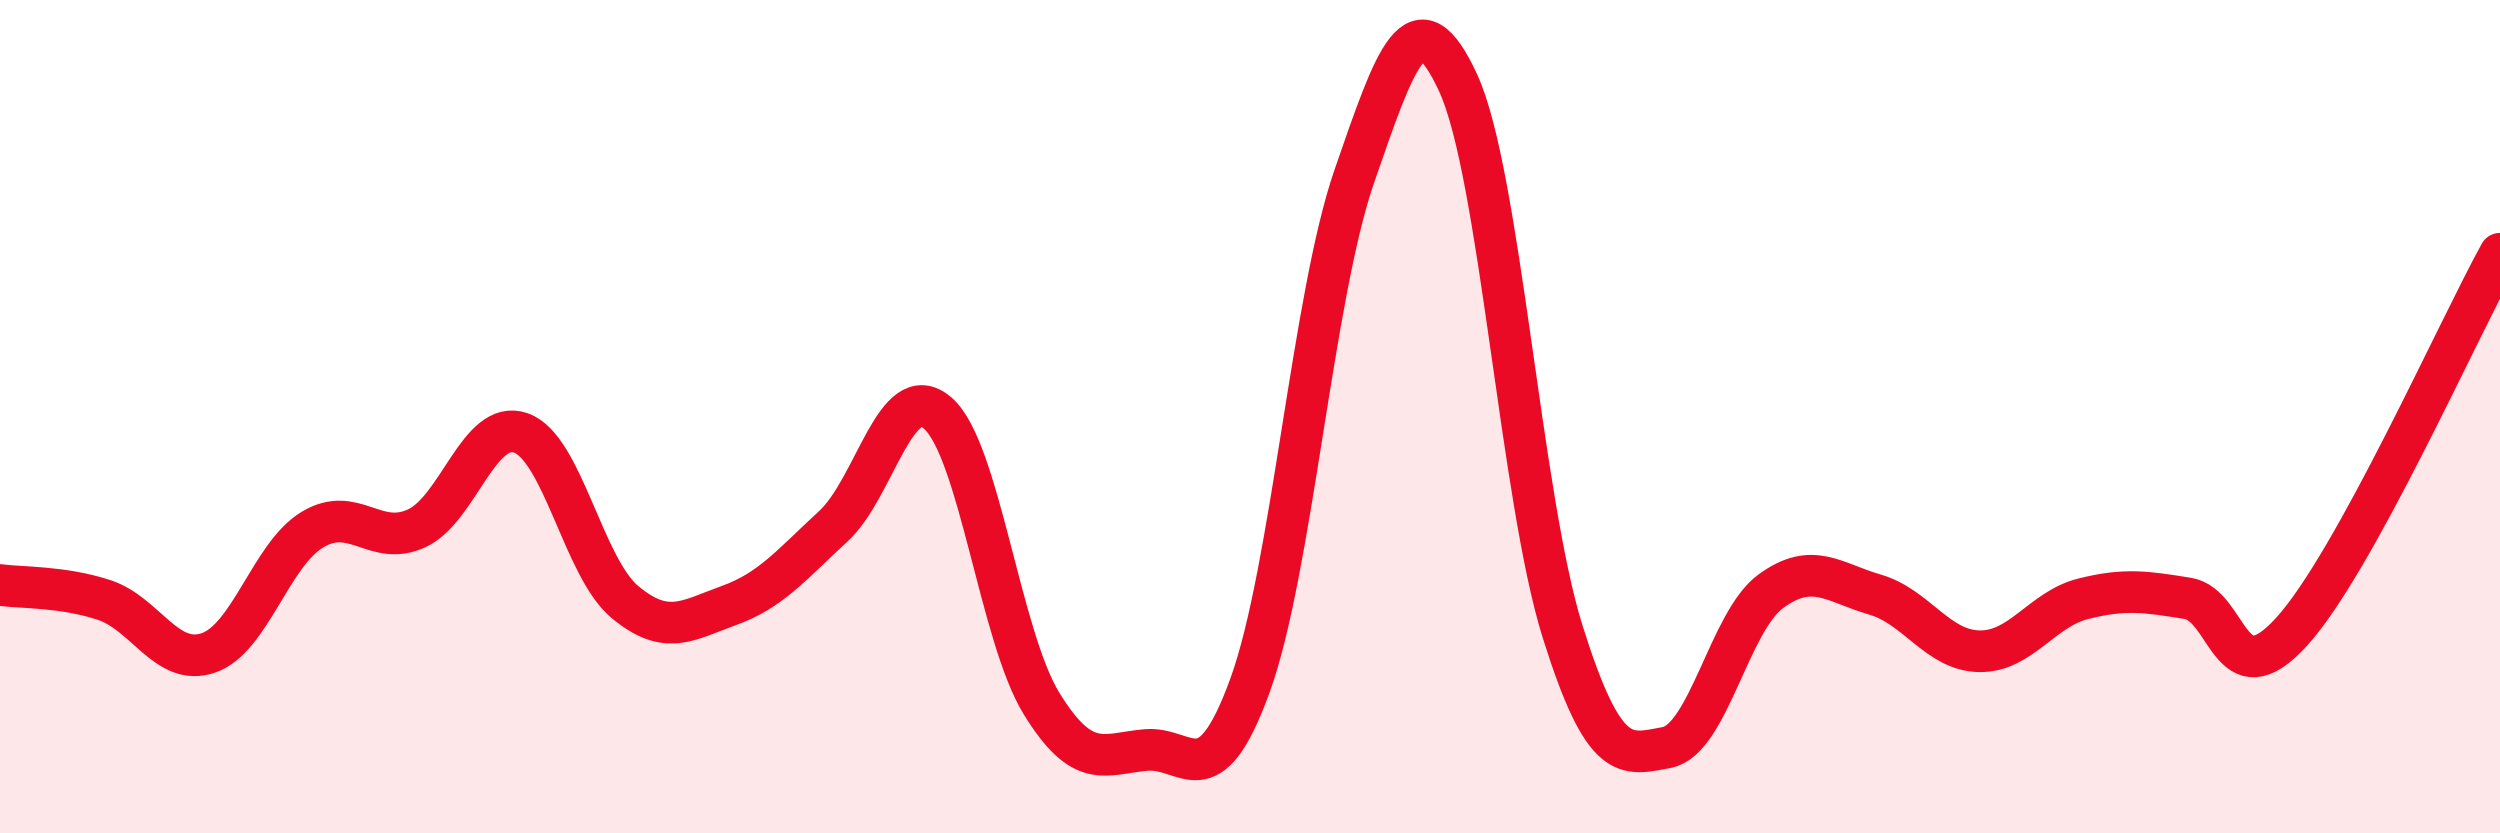
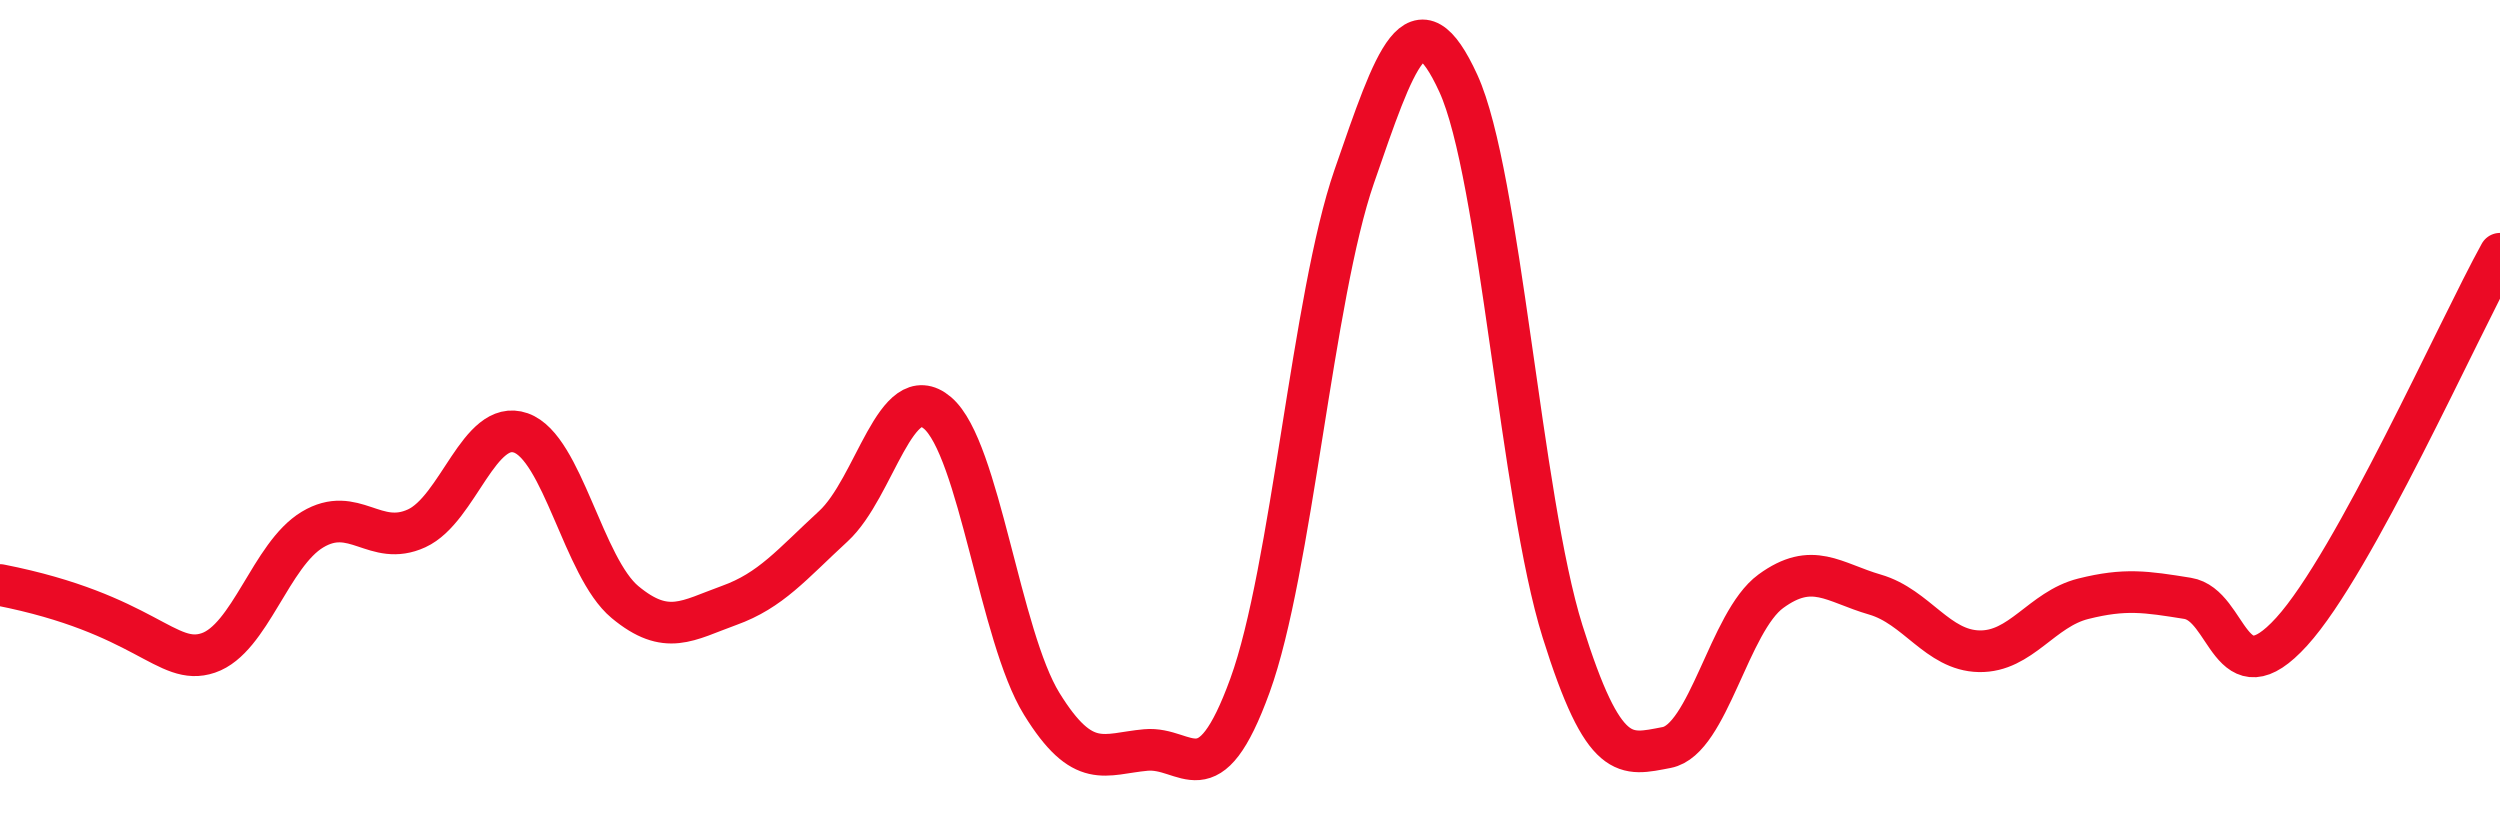
<svg xmlns="http://www.w3.org/2000/svg" width="60" height="20" viewBox="0 0 60 20">
-   <path d="M 0,14.04 C 0.5,14.11 1.5,14.07 2.5,14.4 C 3.5,14.73 4,16.01 5,15.67 C 6,15.33 6.5,13.31 7.5,12.71 C 8.5,12.11 9,13.14 10,12.68 C 11,12.22 11.5,10.04 12.5,10.39 C 13.5,10.74 14,13.62 15,14.45 C 16,15.28 16.5,14.89 17.5,14.53 C 18.5,14.17 19,13.55 20,12.63 C 21,11.71 21.5,9.06 22.5,9.91 C 23.5,10.76 24,15.27 25,16.89 C 26,18.51 26.5,18.09 27.5,18 C 28.5,17.91 29,19.2 30,16.45 C 31,13.7 31.5,7.13 32.5,4.24 C 33.5,1.35 34,-0.18 35,2 C 36,4.18 36.5,11.96 37.5,15.15 C 38.5,18.34 39,18.13 40,17.94 C 41,17.75 41.5,14.92 42.5,14.19 C 43.5,13.46 44,13.98 45,14.27 C 46,14.56 46.5,15.61 47.5,15.63 C 48.5,15.65 49,14.62 50,14.37 C 51,14.12 51.5,14.2 52.5,14.36 C 53.5,14.52 53.5,16.81 55,15.16 C 56.5,13.51 59,7.9 60,6.09L60 20L0 20Z" fill="#EB0A25" opacity="0.1" stroke-linecap="round" stroke-linejoin="round" />
-   <path d="M 0,14.04 C 0.5,14.11 1.5,14.07 2.5,14.4 C 3.5,14.73 4,16.01 5,15.67 C 6,15.33 6.5,13.31 7.5,12.71 C 8.5,12.11 9,13.14 10,12.68 C 11,12.22 11.5,10.04 12.5,10.39 C 13.5,10.74 14,13.62 15,14.45 C 16,15.28 16.5,14.89 17.5,14.53 C 18.5,14.17 19,13.55 20,12.63 C 21,11.71 21.5,9.06 22.5,9.91 C 23.5,10.76 24,15.27 25,16.89 C 26,18.51 26.5,18.09 27.5,18 C 28.5,17.91 29,19.2 30,16.45 C 31,13.7 31.5,7.13 32.5,4.24 C 33.5,1.35 34,-0.18 35,2 C 36,4.18 36.5,11.96 37.5,15.15 C 38.5,18.34 39,18.13 40,17.94 C 41,17.75 41.5,14.92 42.5,14.19 C 43.5,13.46 44,13.98 45,14.27 C 46,14.56 46.5,15.61 47.5,15.63 C 48.5,15.65 49,14.62 50,14.37 C 51,14.12 51.5,14.2 52.5,14.36 C 53.5,14.52 53.5,16.81 55,15.16 C 56.5,13.51 59,7.9 60,6.09" stroke="#EB0A25" stroke-width="1" fill="none" stroke-linecap="round" stroke-linejoin="round" />
+   <path d="M 0,14.04 C 3.5,14.73 4,16.01 5,15.67 C 6,15.33 6.5,13.31 7.5,12.71 C 8.5,12.11 9,13.14 10,12.68 C 11,12.22 11.5,10.04 12.5,10.39 C 13.5,10.74 14,13.62 15,14.45 C 16,15.28 16.5,14.89 17.5,14.53 C 18.5,14.17 19,13.55 20,12.63 C 21,11.71 21.5,9.06 22.5,9.91 C 23.5,10.76 24,15.27 25,16.89 C 26,18.51 26.5,18.09 27.5,18 C 28.5,17.91 29,19.2 30,16.45 C 31,13.7 31.5,7.13 32.5,4.24 C 33.5,1.35 34,-0.18 35,2 C 36,4.18 36.5,11.96 37.5,15.15 C 38.5,18.34 39,18.13 40,17.94 C 41,17.75 41.5,14.92 42.5,14.19 C 43.5,13.46 44,13.98 45,14.27 C 46,14.56 46.5,15.61 47.5,15.63 C 48.5,15.65 49,14.62 50,14.37 C 51,14.12 51.5,14.2 52.5,14.36 C 53.5,14.52 53.5,16.81 55,15.16 C 56.5,13.51 59,7.9 60,6.09" stroke="#EB0A25" stroke-width="1" fill="none" stroke-linecap="round" stroke-linejoin="round" />
</svg>